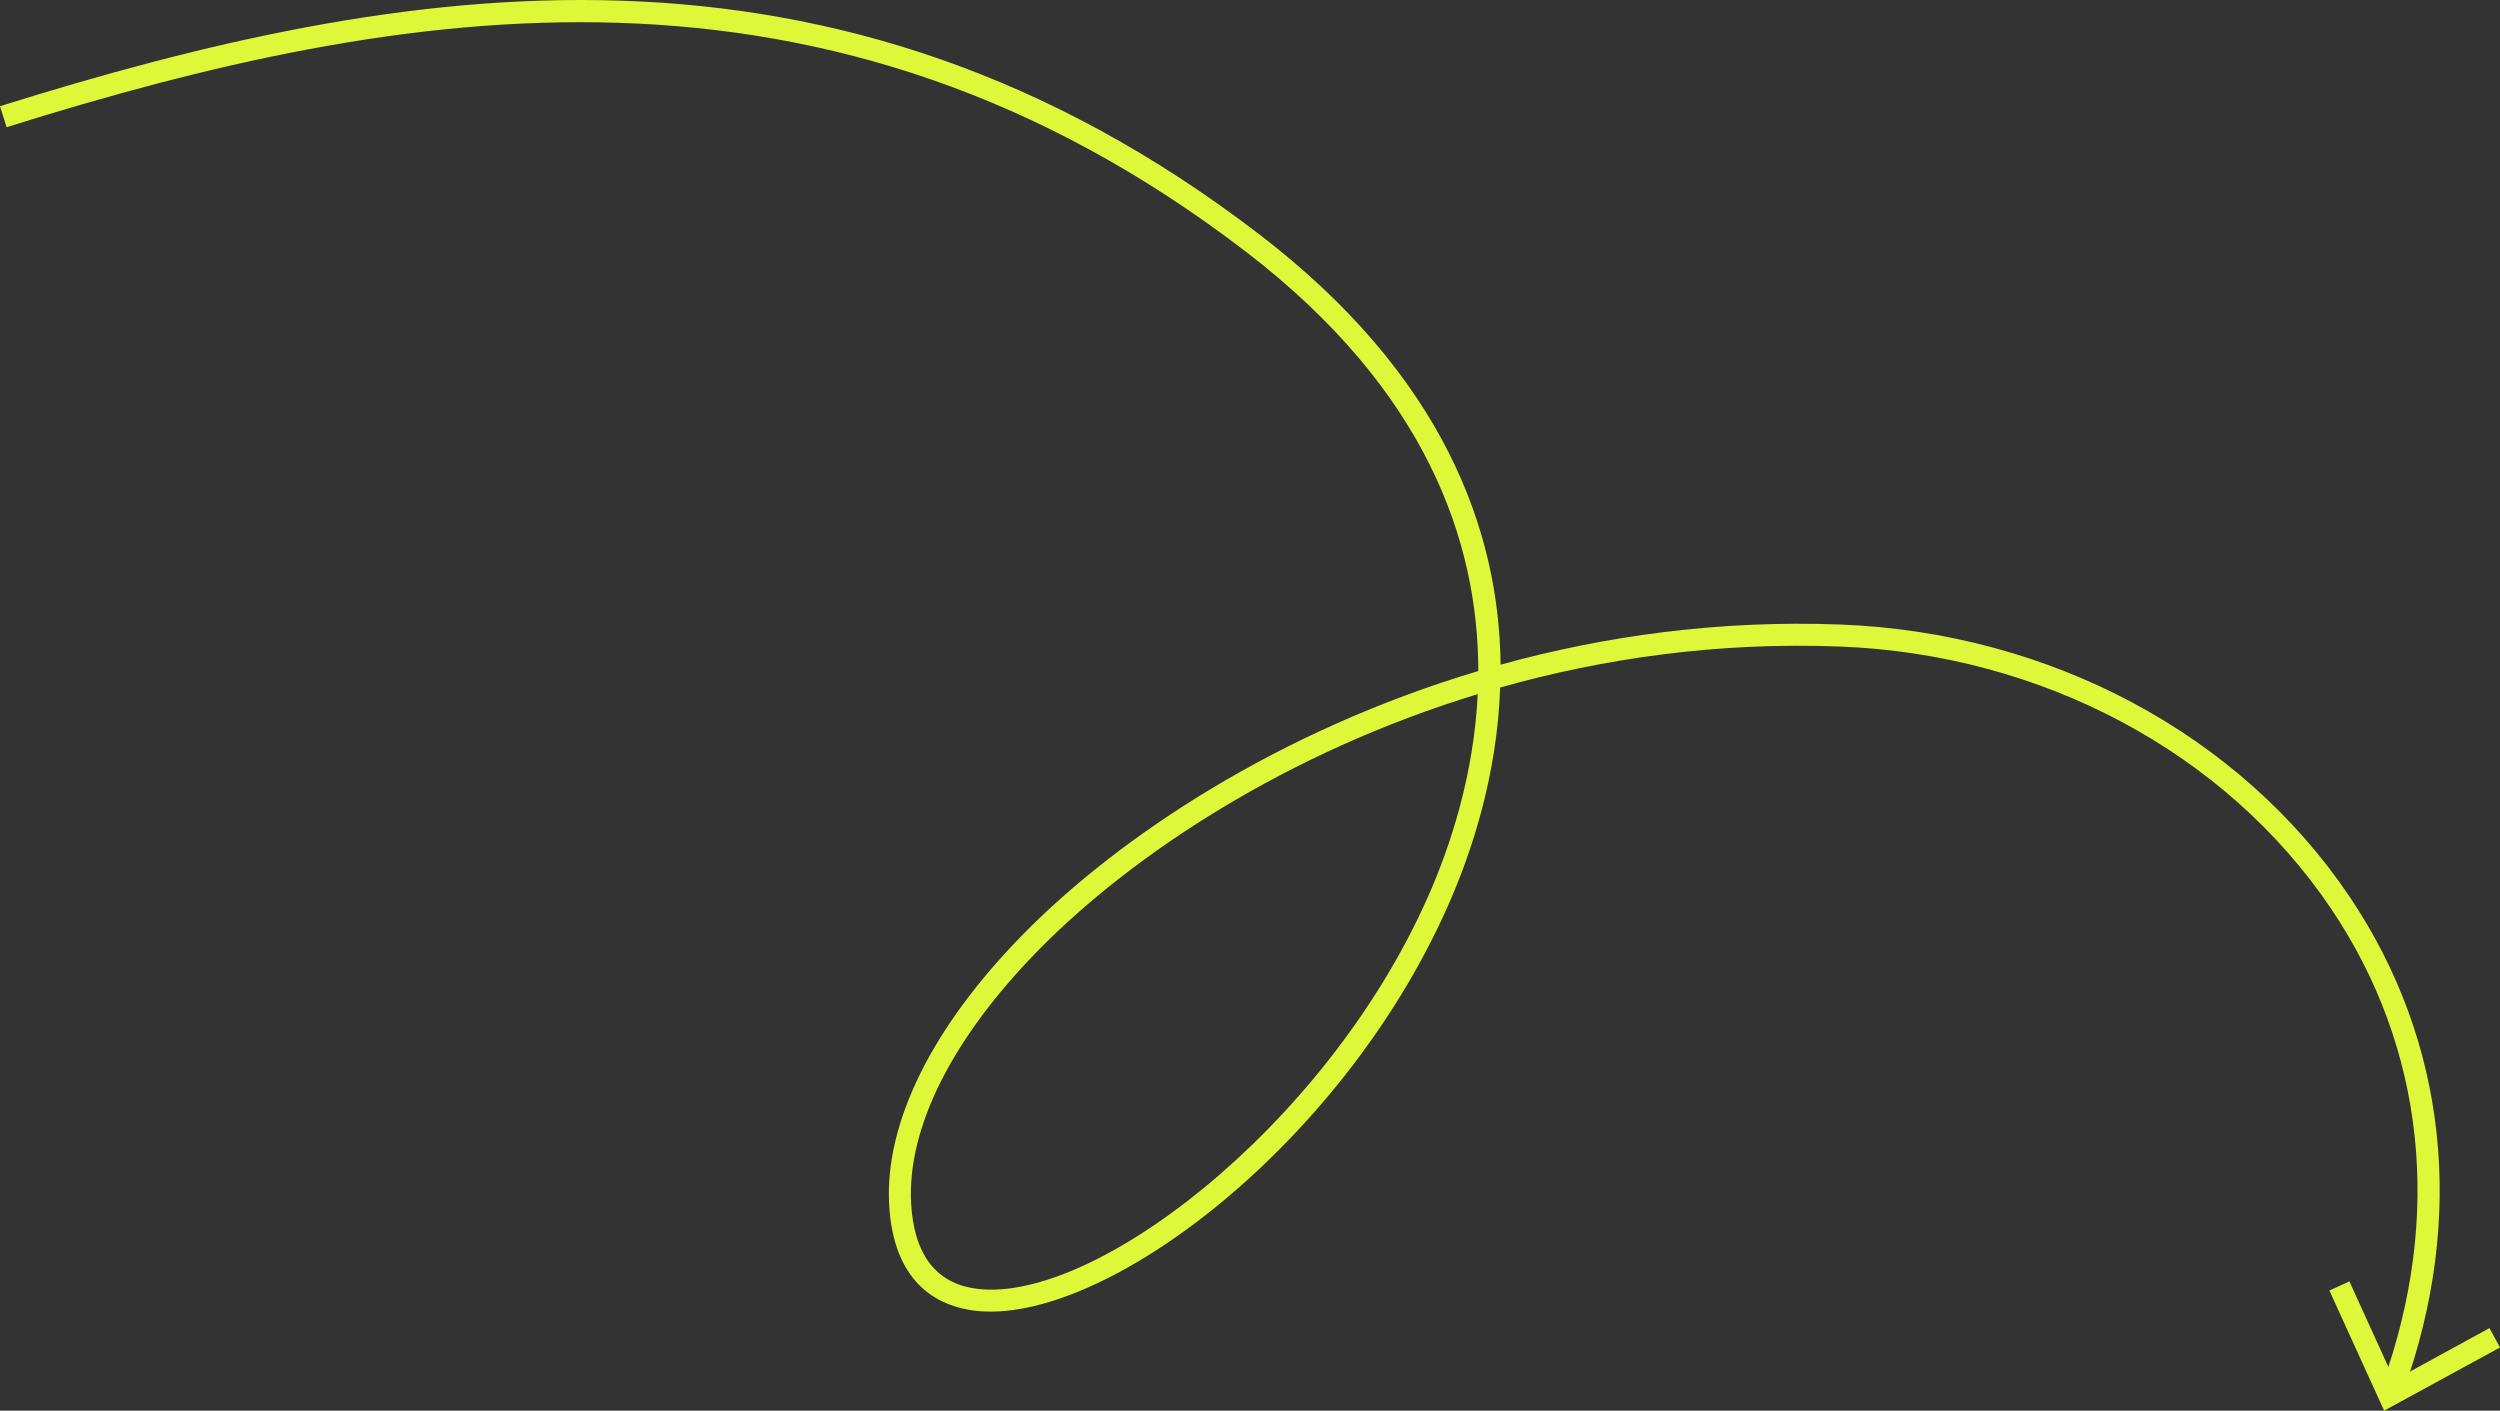
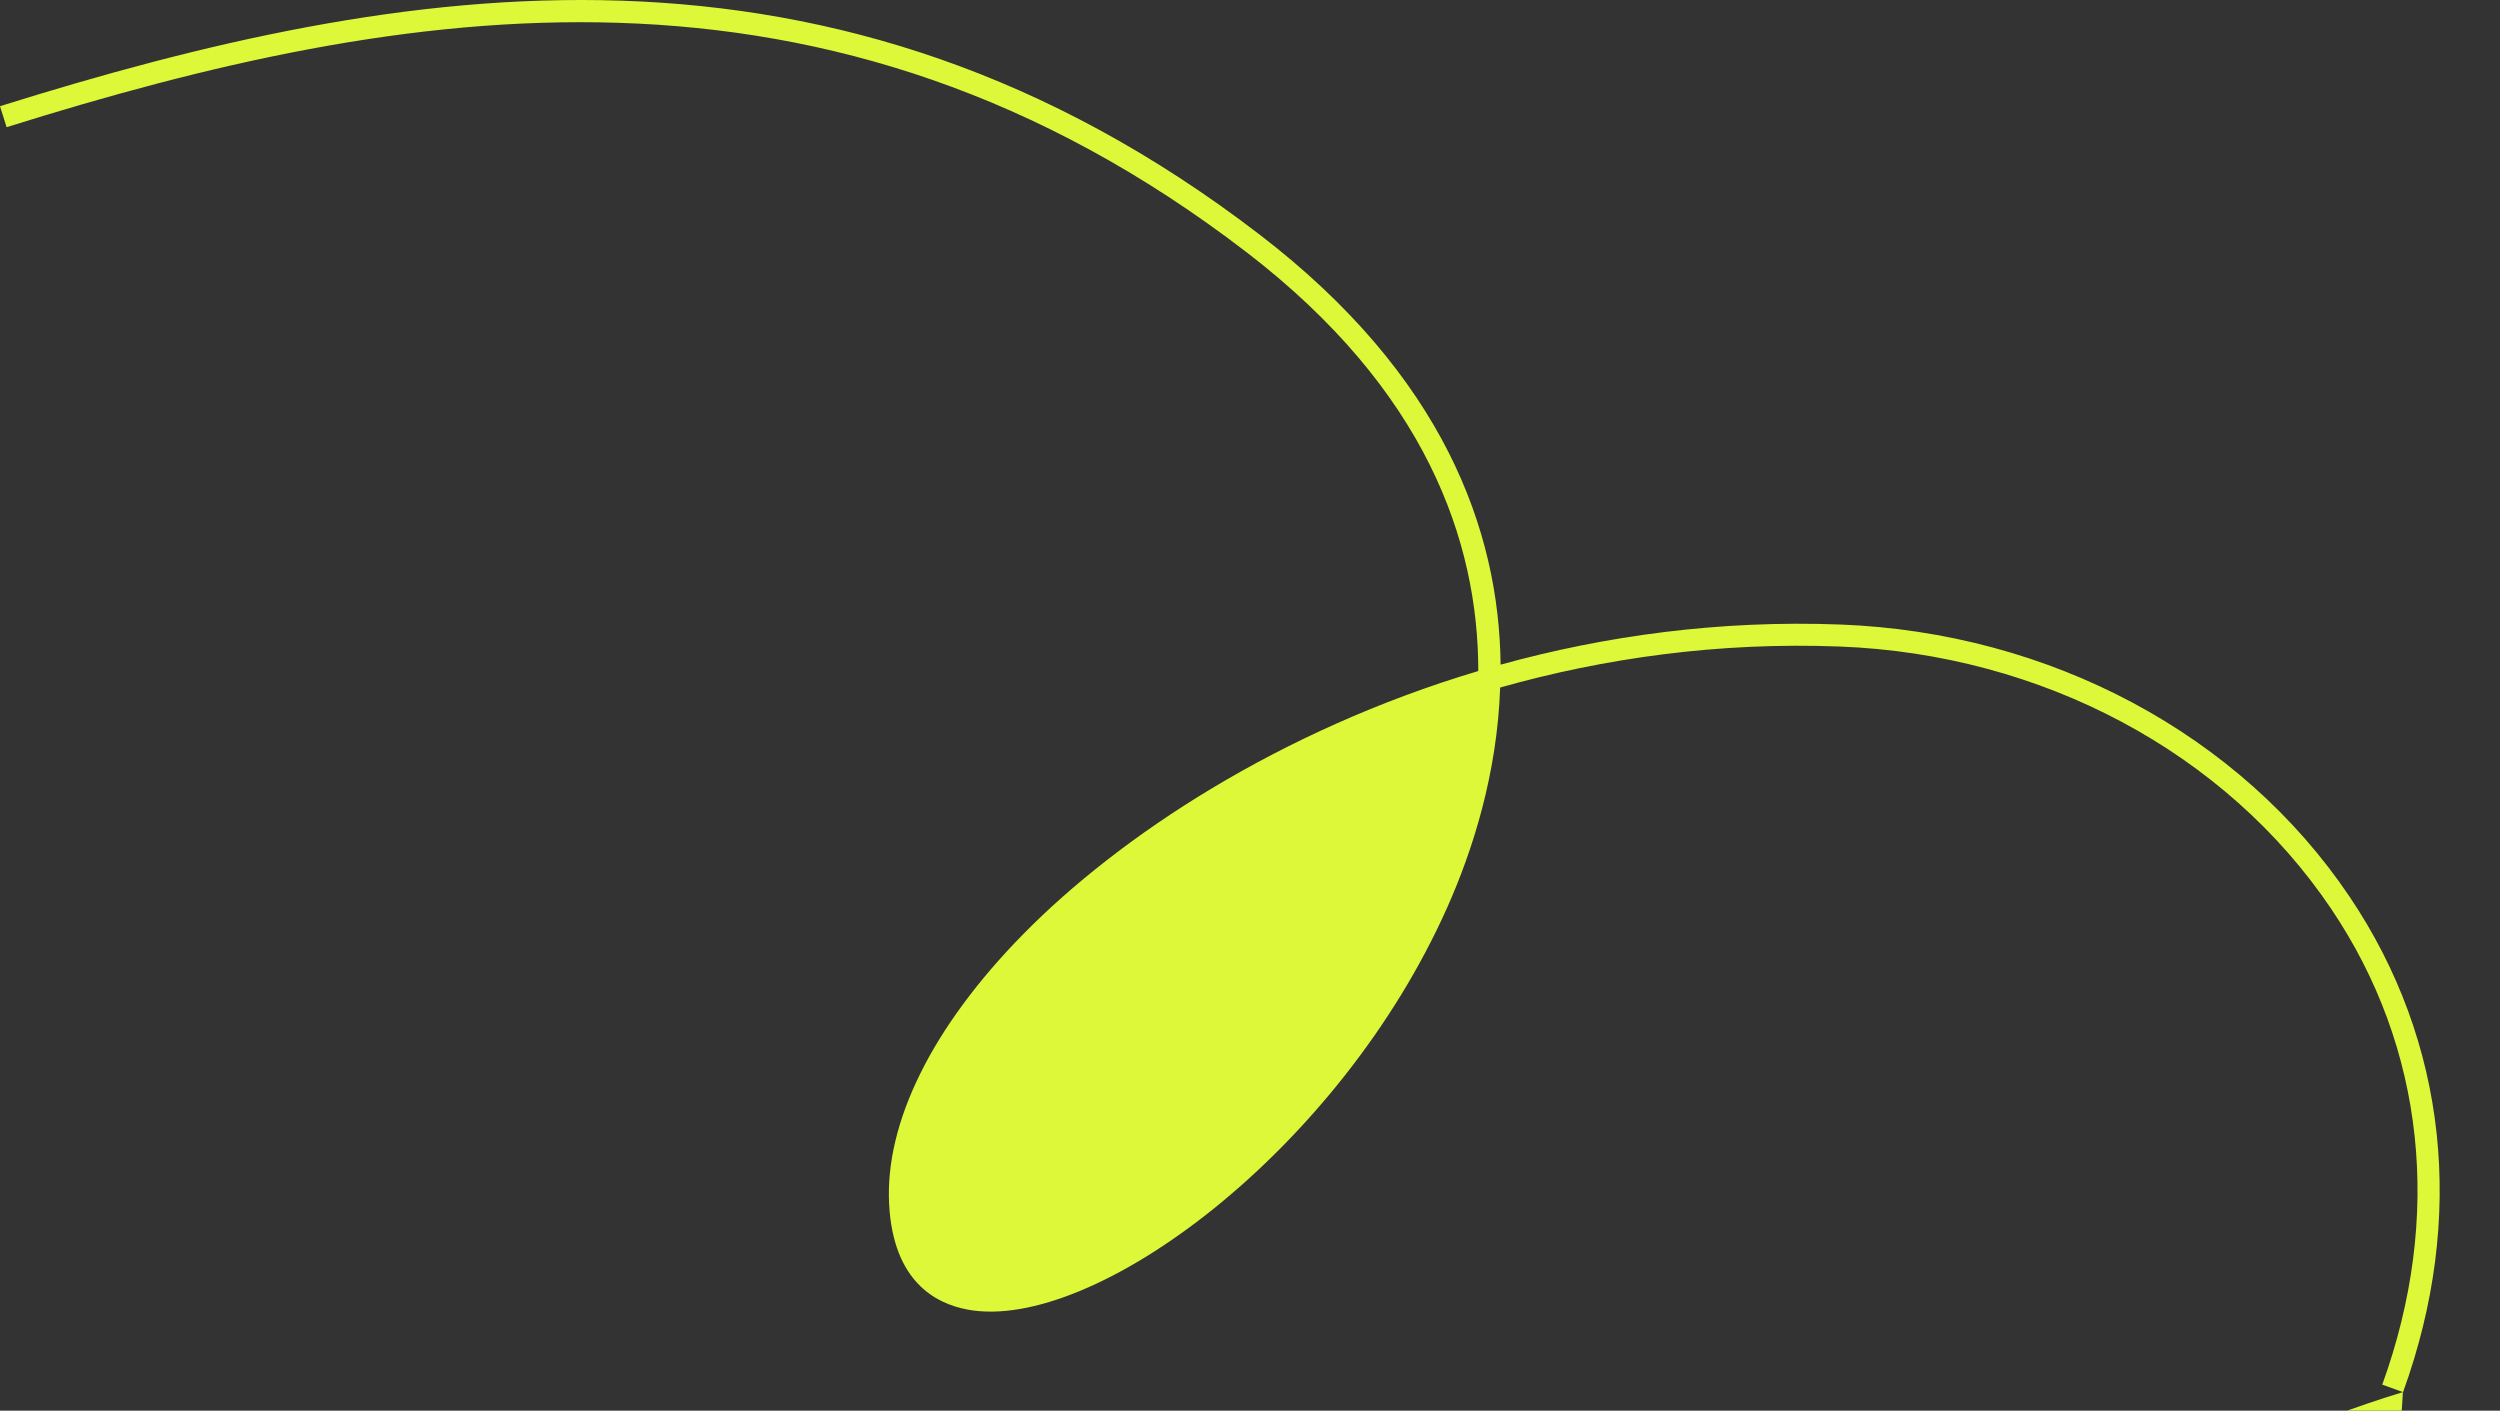
<svg xmlns="http://www.w3.org/2000/svg" id="Ebene_1" data-name="Ebene 1" width="227.41" height="128.32" viewBox="0 0 227.41 128.32">
  <rect x="0" y="0" width="227.41" height="128.32" fill="#333333" stroke="none" />
-   <path d="M218.58,126.63l-1.88-.68c5.52-15.25,3.88-30.62-4.64-43.27-9.59-14.24-26.31-23.17-44.73-23.87-11.02-.42-21.42,1.06-30.87,3.73-.27,7.87-2.51,14.82-4.79,19.95-9.87,22.23-32.26,38.74-43.63,36.64-3.06-.56-6.78-2.67-7.16-9.55-.41-7.45,3.92-16.19,12.21-24.62,8.72-8.87,23.27-18.52,41.38-23.92,0-11.81-4.77-25.58-21.11-38.12C75.4-6.21,36.73.25.6,11.57l-.6-1.91C36.65-1.82,75.89-8.35,114.58,21.34c16.74,12.84,21.79,26.94,21.92,39.12,9.48-2.62,19.89-4.07,30.92-3.65,19.06.73,36.37,9.98,46.31,24.76,8.88,13.19,10.61,29.2,4.86,45.07ZM134.42,63.14c-17.45,5.32-31.46,14.65-39.9,23.23-7.89,8.02-12.02,16.23-11.64,23.1.25,4.48,2.11,7.07,5.52,7.69,10.46,1.91,32.08-14.4,41.45-35.49,2.13-4.79,4.22-11.24,4.57-18.54Z" fill="#dcf838" />
-   <polygon points="227.41 122.57 226.45 120.81 217.8 125.54 213.71 116.56 211.89 117.39 216.87 128.32 227.41 122.57" fill="#dcf838" />
+   <path d="M218.58,126.63l-1.88-.68c5.52-15.25,3.88-30.62-4.64-43.27-9.59-14.24-26.31-23.17-44.73-23.87-11.02-.42-21.42,1.06-30.87,3.73-.27,7.87-2.51,14.82-4.79,19.95-9.87,22.23-32.26,38.74-43.63,36.64-3.06-.56-6.78-2.67-7.16-9.55-.41-7.45,3.92-16.19,12.21-24.62,8.72-8.87,23.27-18.52,41.38-23.92,0-11.81-4.77-25.58-21.11-38.12C75.4-6.21,36.73.25.6,11.57l-.6-1.91C36.65-1.82,75.89-8.35,114.58,21.34c16.74,12.84,21.79,26.94,21.92,39.12,9.48-2.62,19.89-4.07,30.92-3.65,19.06.73,36.37,9.98,46.31,24.76,8.88,13.19,10.61,29.2,4.86,45.07Zc-17.45,5.32-31.46,14.65-39.9,23.23-7.89,8.02-12.02,16.23-11.64,23.1.25,4.48,2.11,7.07,5.52,7.69,10.46,1.91,32.08-14.4,41.45-35.49,2.13-4.79,4.22-11.24,4.57-18.54Z" fill="#dcf838" />
</svg>